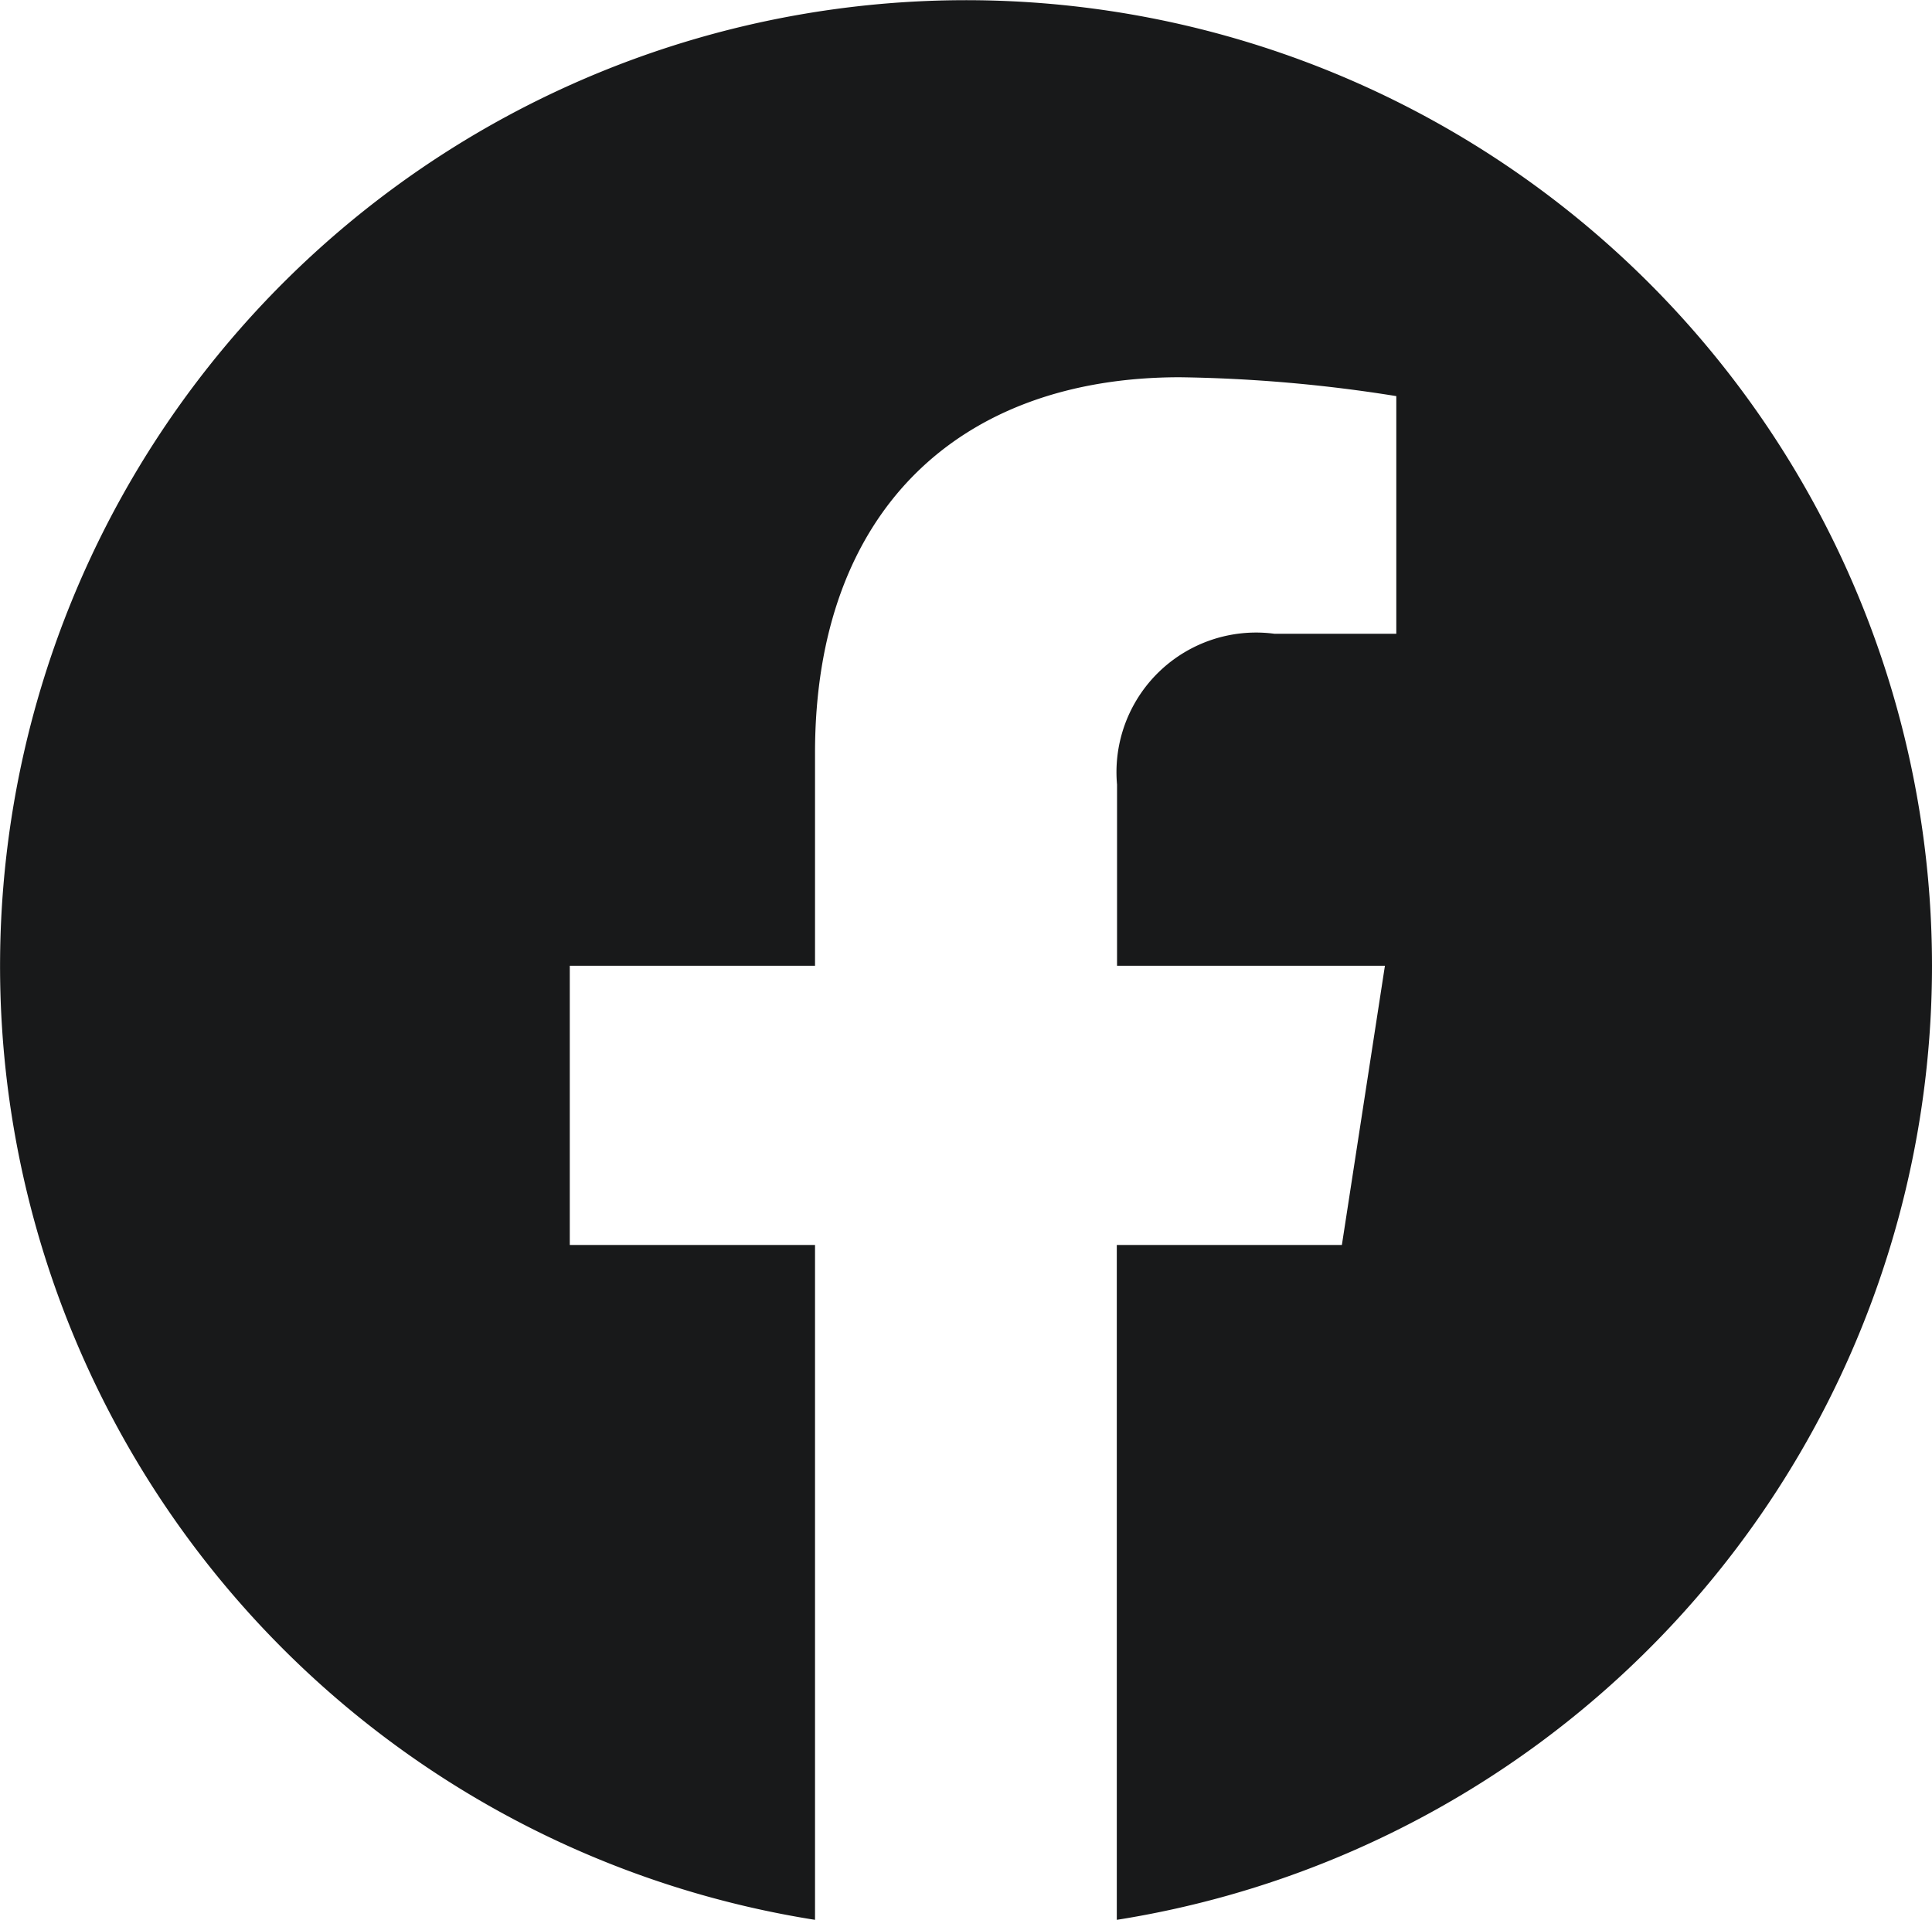
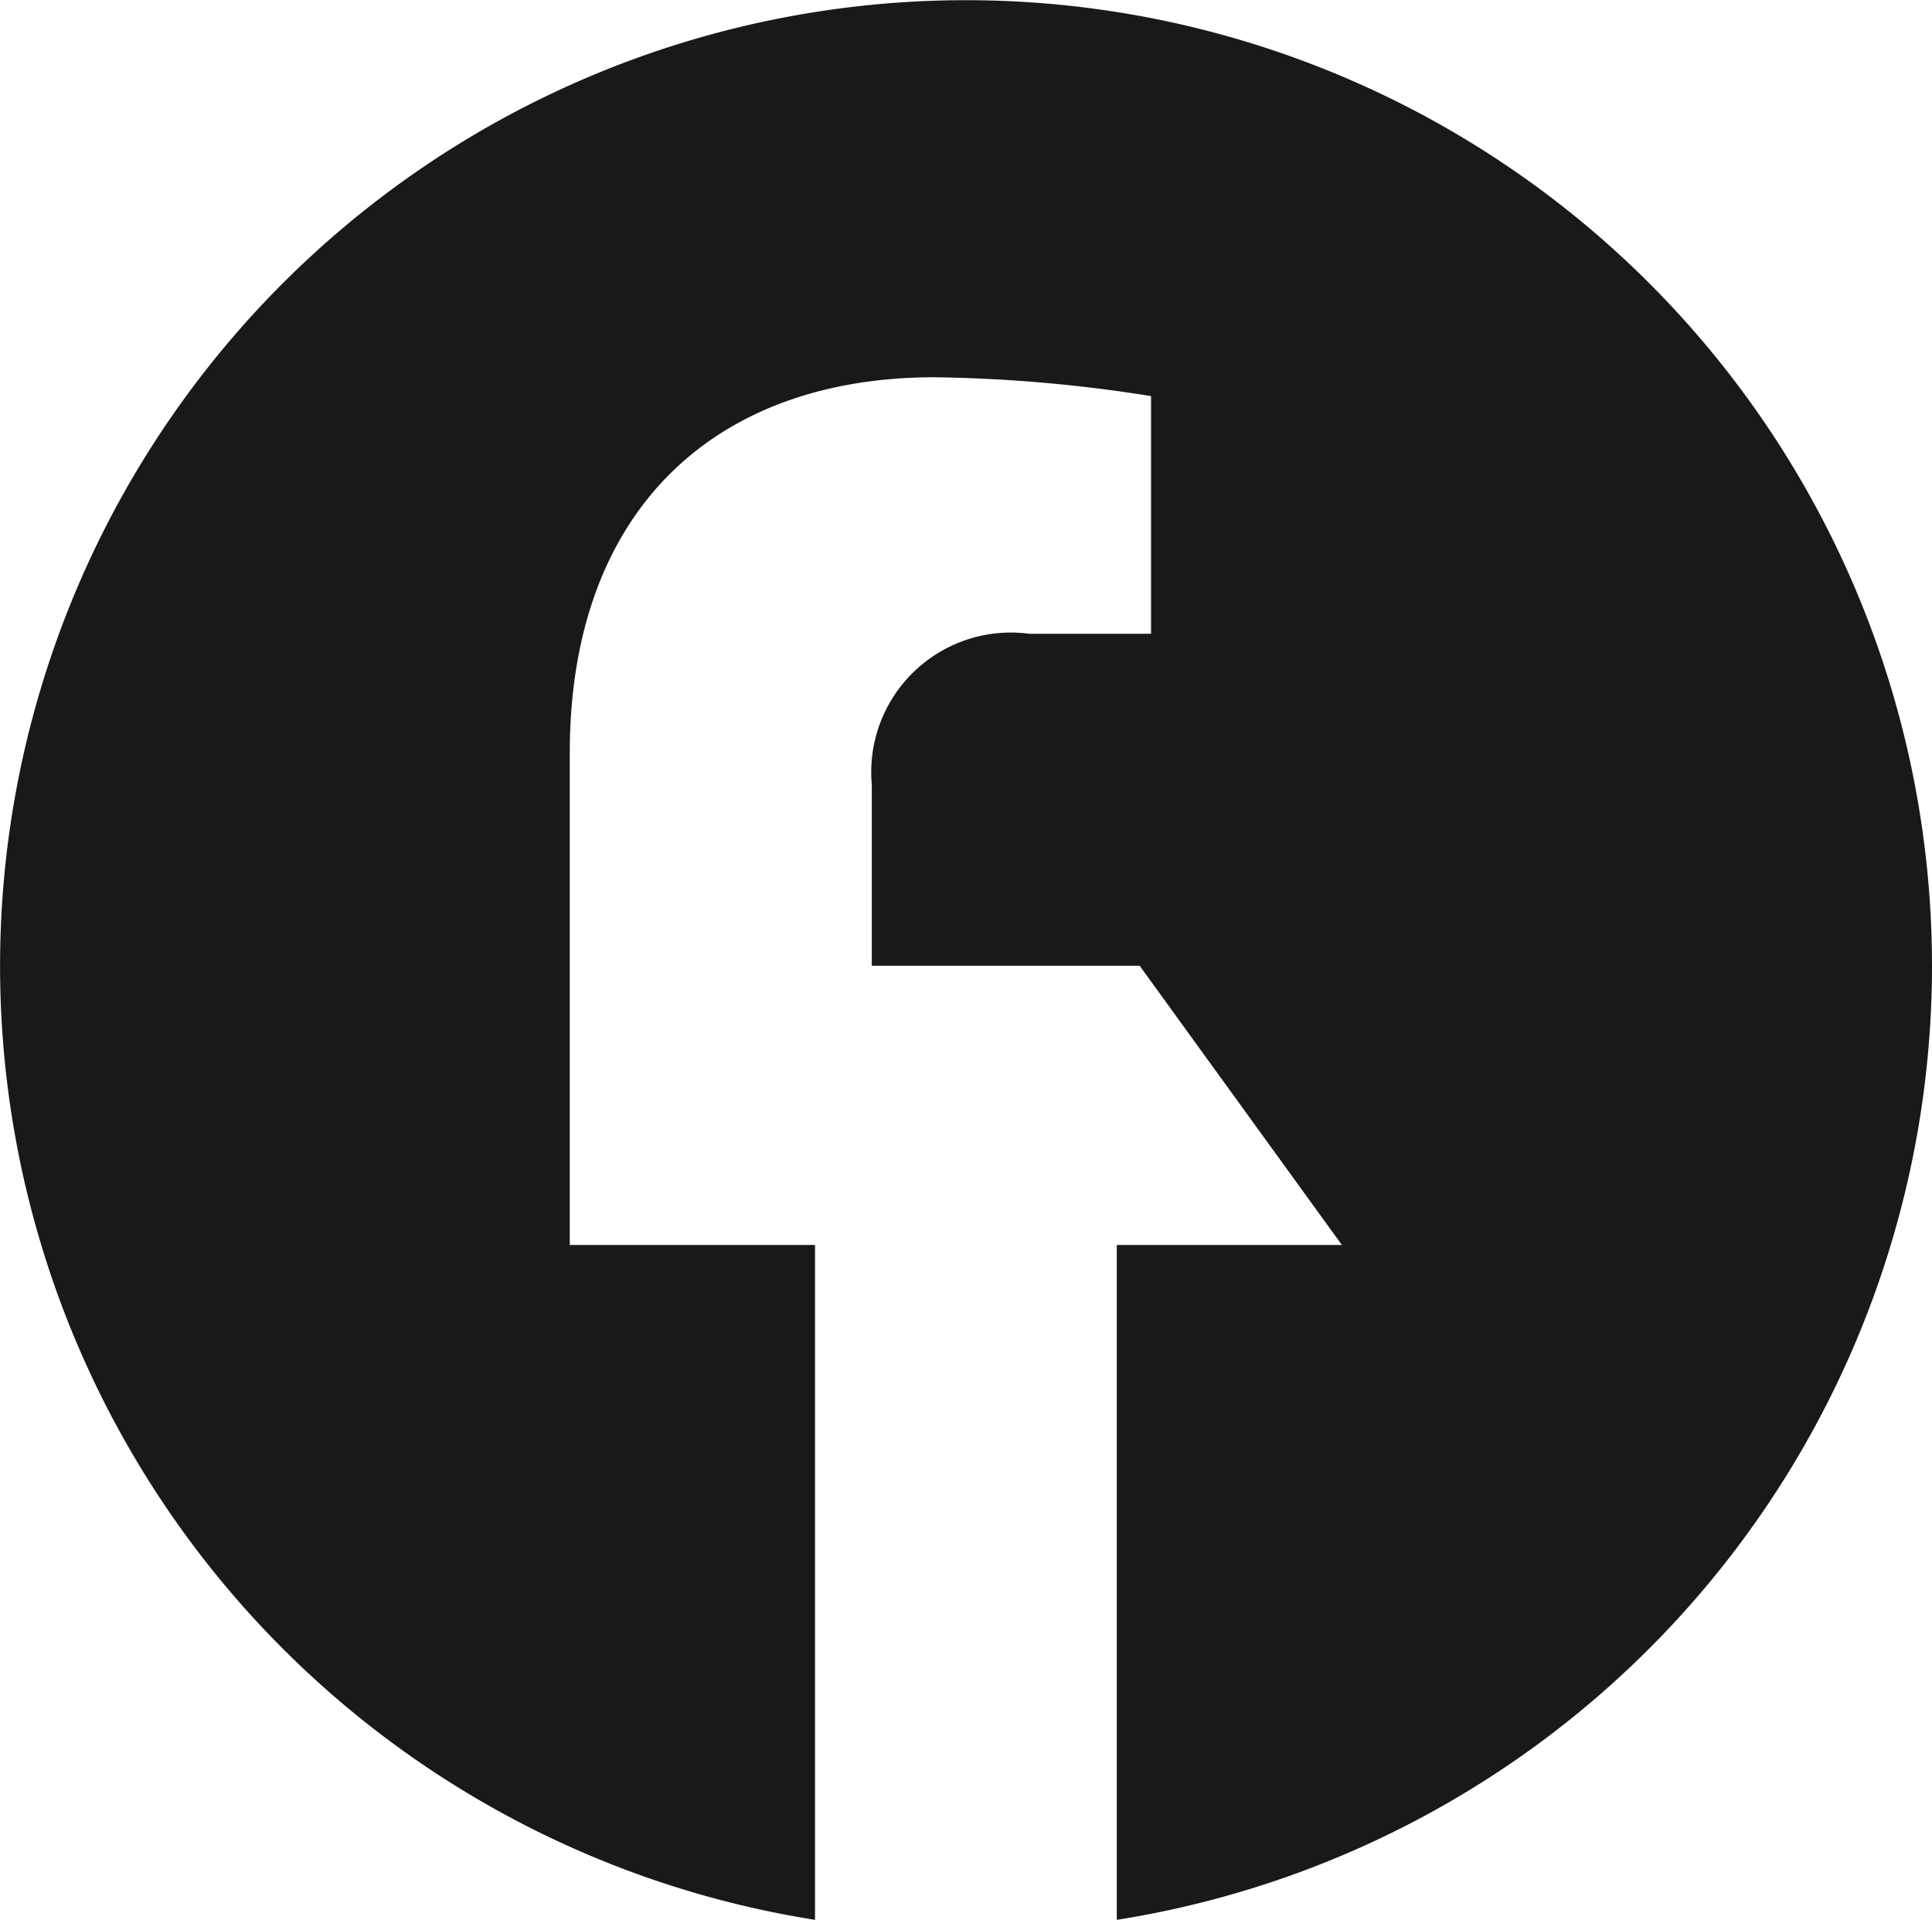
<svg xmlns="http://www.w3.org/2000/svg" id="Group_54358" data-name="Group 54358" width="31.243" height="31.053" viewBox="0 0 31.243 31.053">
-   <path id="Path_19" data-name="Path 19" d="M31.243,15.621A15.621,15.621,0,1,0,13.18,31.053V20.137H9.214V15.621H13.18V12.18c0-3.915,2.332-6.078,5.9-6.078a24.022,24.022,0,0,1,3.5.305v3.844h-1.97a2.258,2.258,0,0,0-2.546,2.44v2.93h4.332L21.7,20.137h-3.64V31.053A15.625,15.625,0,0,0,31.243,15.621Z" transform="translate(0 0)" fill="#18191a" />
+   <path id="Path_19" data-name="Path 19" d="M31.243,15.621A15.621,15.621,0,1,0,13.18,31.053V20.137H9.214V15.621V12.18c0-3.915,2.332-6.078,5.9-6.078a24.022,24.022,0,0,1,3.5.305v3.844h-1.97a2.258,2.258,0,0,0-2.546,2.44v2.93h4.332L21.7,20.137h-3.64V31.053A15.625,15.625,0,0,0,31.243,15.621Z" transform="translate(0 0)" fill="#18191a" />
</svg>